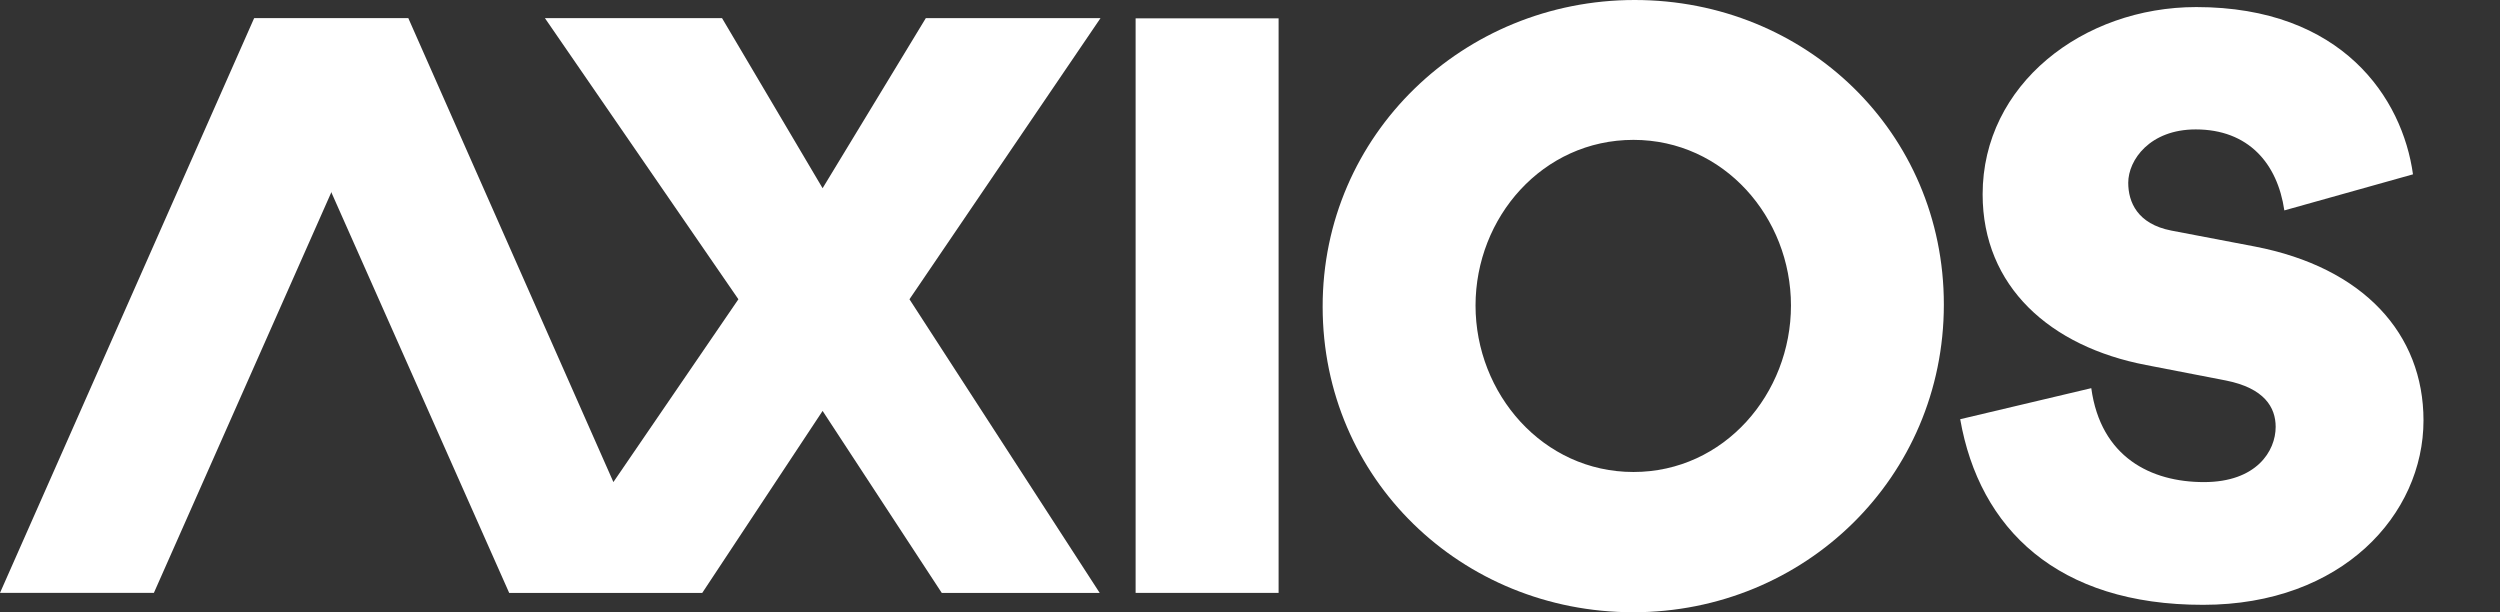
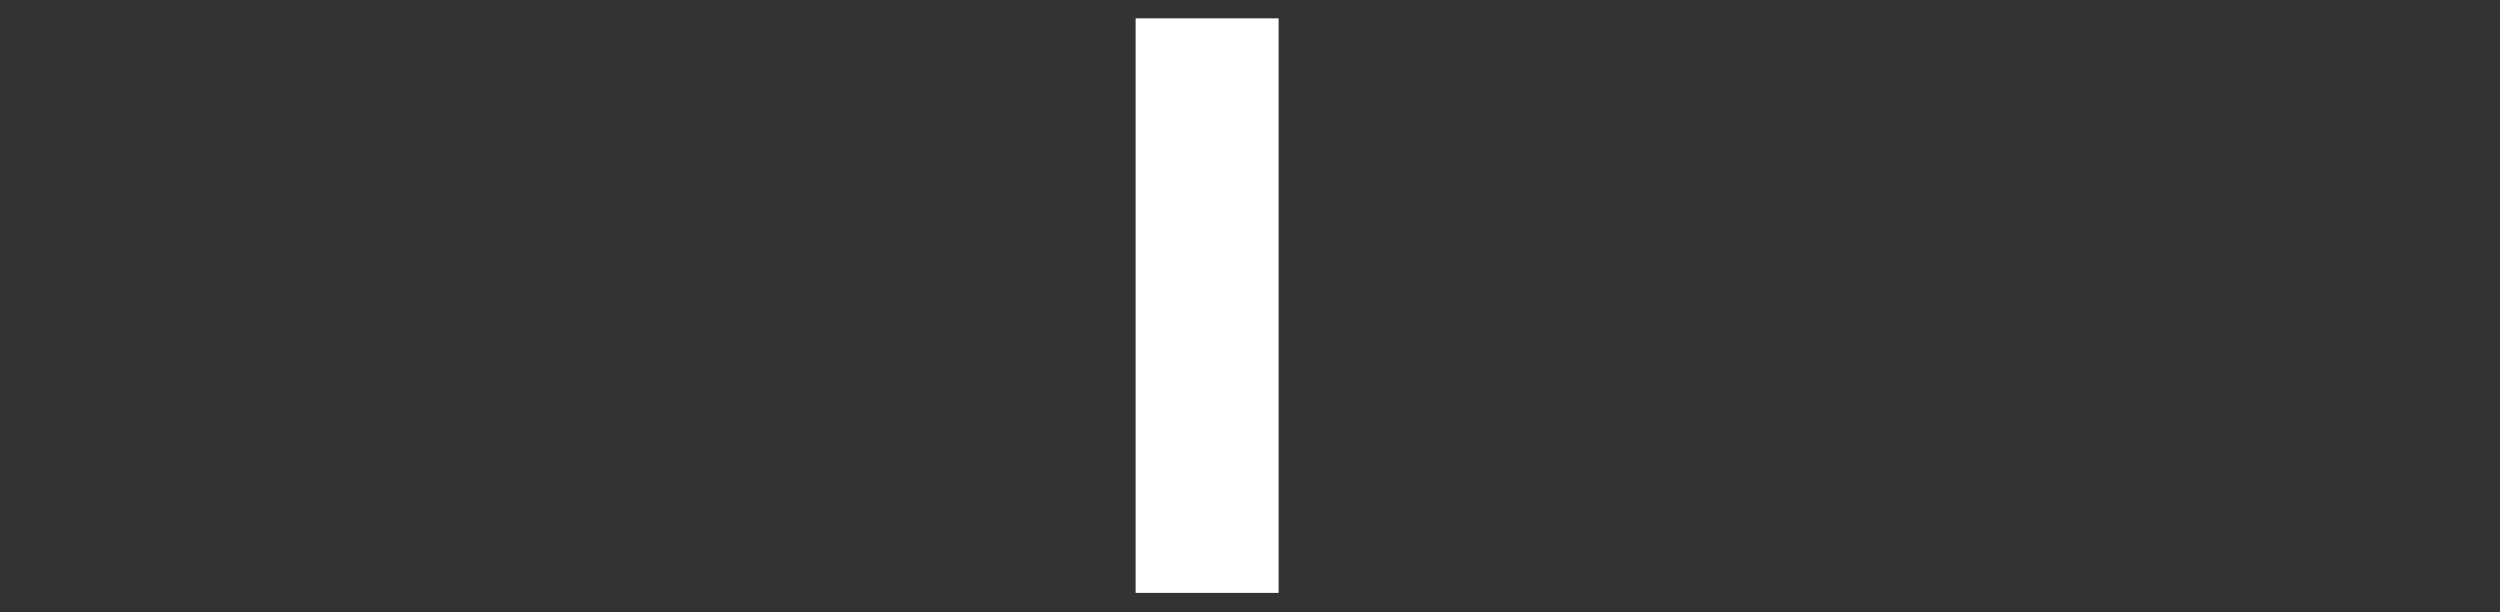
<svg xmlns="http://www.w3.org/2000/svg" width="98" height="24" viewBox="0 0 98 24" fill="none">
  <rect x="0" y="0" width="98" height="24" fill="#333333" stroke="none" />
  <g clip-path="url(#clip0_9342_8196)">
    <path d="M50.121 0.719V23.241H44.516V0.719H50.121Z" fill="white" />
-     <path d="M64.079 0C70.792 0 76.199 5.19 76.199 11.937C76.199 18.707 70.753 24 64.023 24C57.294 24 51.848 18.778 51.848 12.024C51.84 5.277 57.366 0 64.079 0ZM64.031 18.502C67.594 18.502 70.206 15.429 70.206 11.976C70.206 8.524 67.578 5.483 64.031 5.483C60.469 5.483 57.841 8.524 57.841 11.976C57.841 15.429 60.477 18.502 64.031 18.502Z" fill="white" />
-     <path d="M76.84 16.433L81.978 15.216C82.35 17.926 84.321 18.898 86.395 18.898C88.454 18.898 89.206 17.681 89.206 16.733C89.206 15.967 88.762 15.216 87.258 14.916L84.123 14.308C80.371 13.589 77.719 11.235 77.719 7.616C77.719 3.311 81.653 0.277 86.094 0.277C91.818 0.277 94.177 3.848 94.589 6.834L89.546 8.248C89.277 6.408 88.137 5.073 86.071 5.073C84.281 5.073 83.427 6.265 83.427 7.166C83.427 7.917 83.783 8.778 85.113 9.038L88.382 9.662C92.657 10.484 95.001 13.091 95.001 16.48C95.001 20.162 91.818 23.709 86.364 23.709C80.656 23.716 77.592 20.73 76.84 16.433Z" fill="white" />
-     <path d="M6.032 23.241H0L9.959 0.719H16.008L6.032 23.241Z" fill="white" />
-     <path d="M35.651 11.731L43.14 0.711H36.292L32.246 7.378L28.304 0.711H21.361L28.945 11.731L24.045 18.897L16.009 0.719H9.961L19.96 23.242H27.528L32.246 16.108L36.917 23.242H43.108L35.651 11.731Z" fill="white" />
  </g>
  <defs>
    <clipPath id="clip0_9342_8196">
      <rect width="95" height="24" fill="white" />
    </clipPath>
  </defs>
</svg>